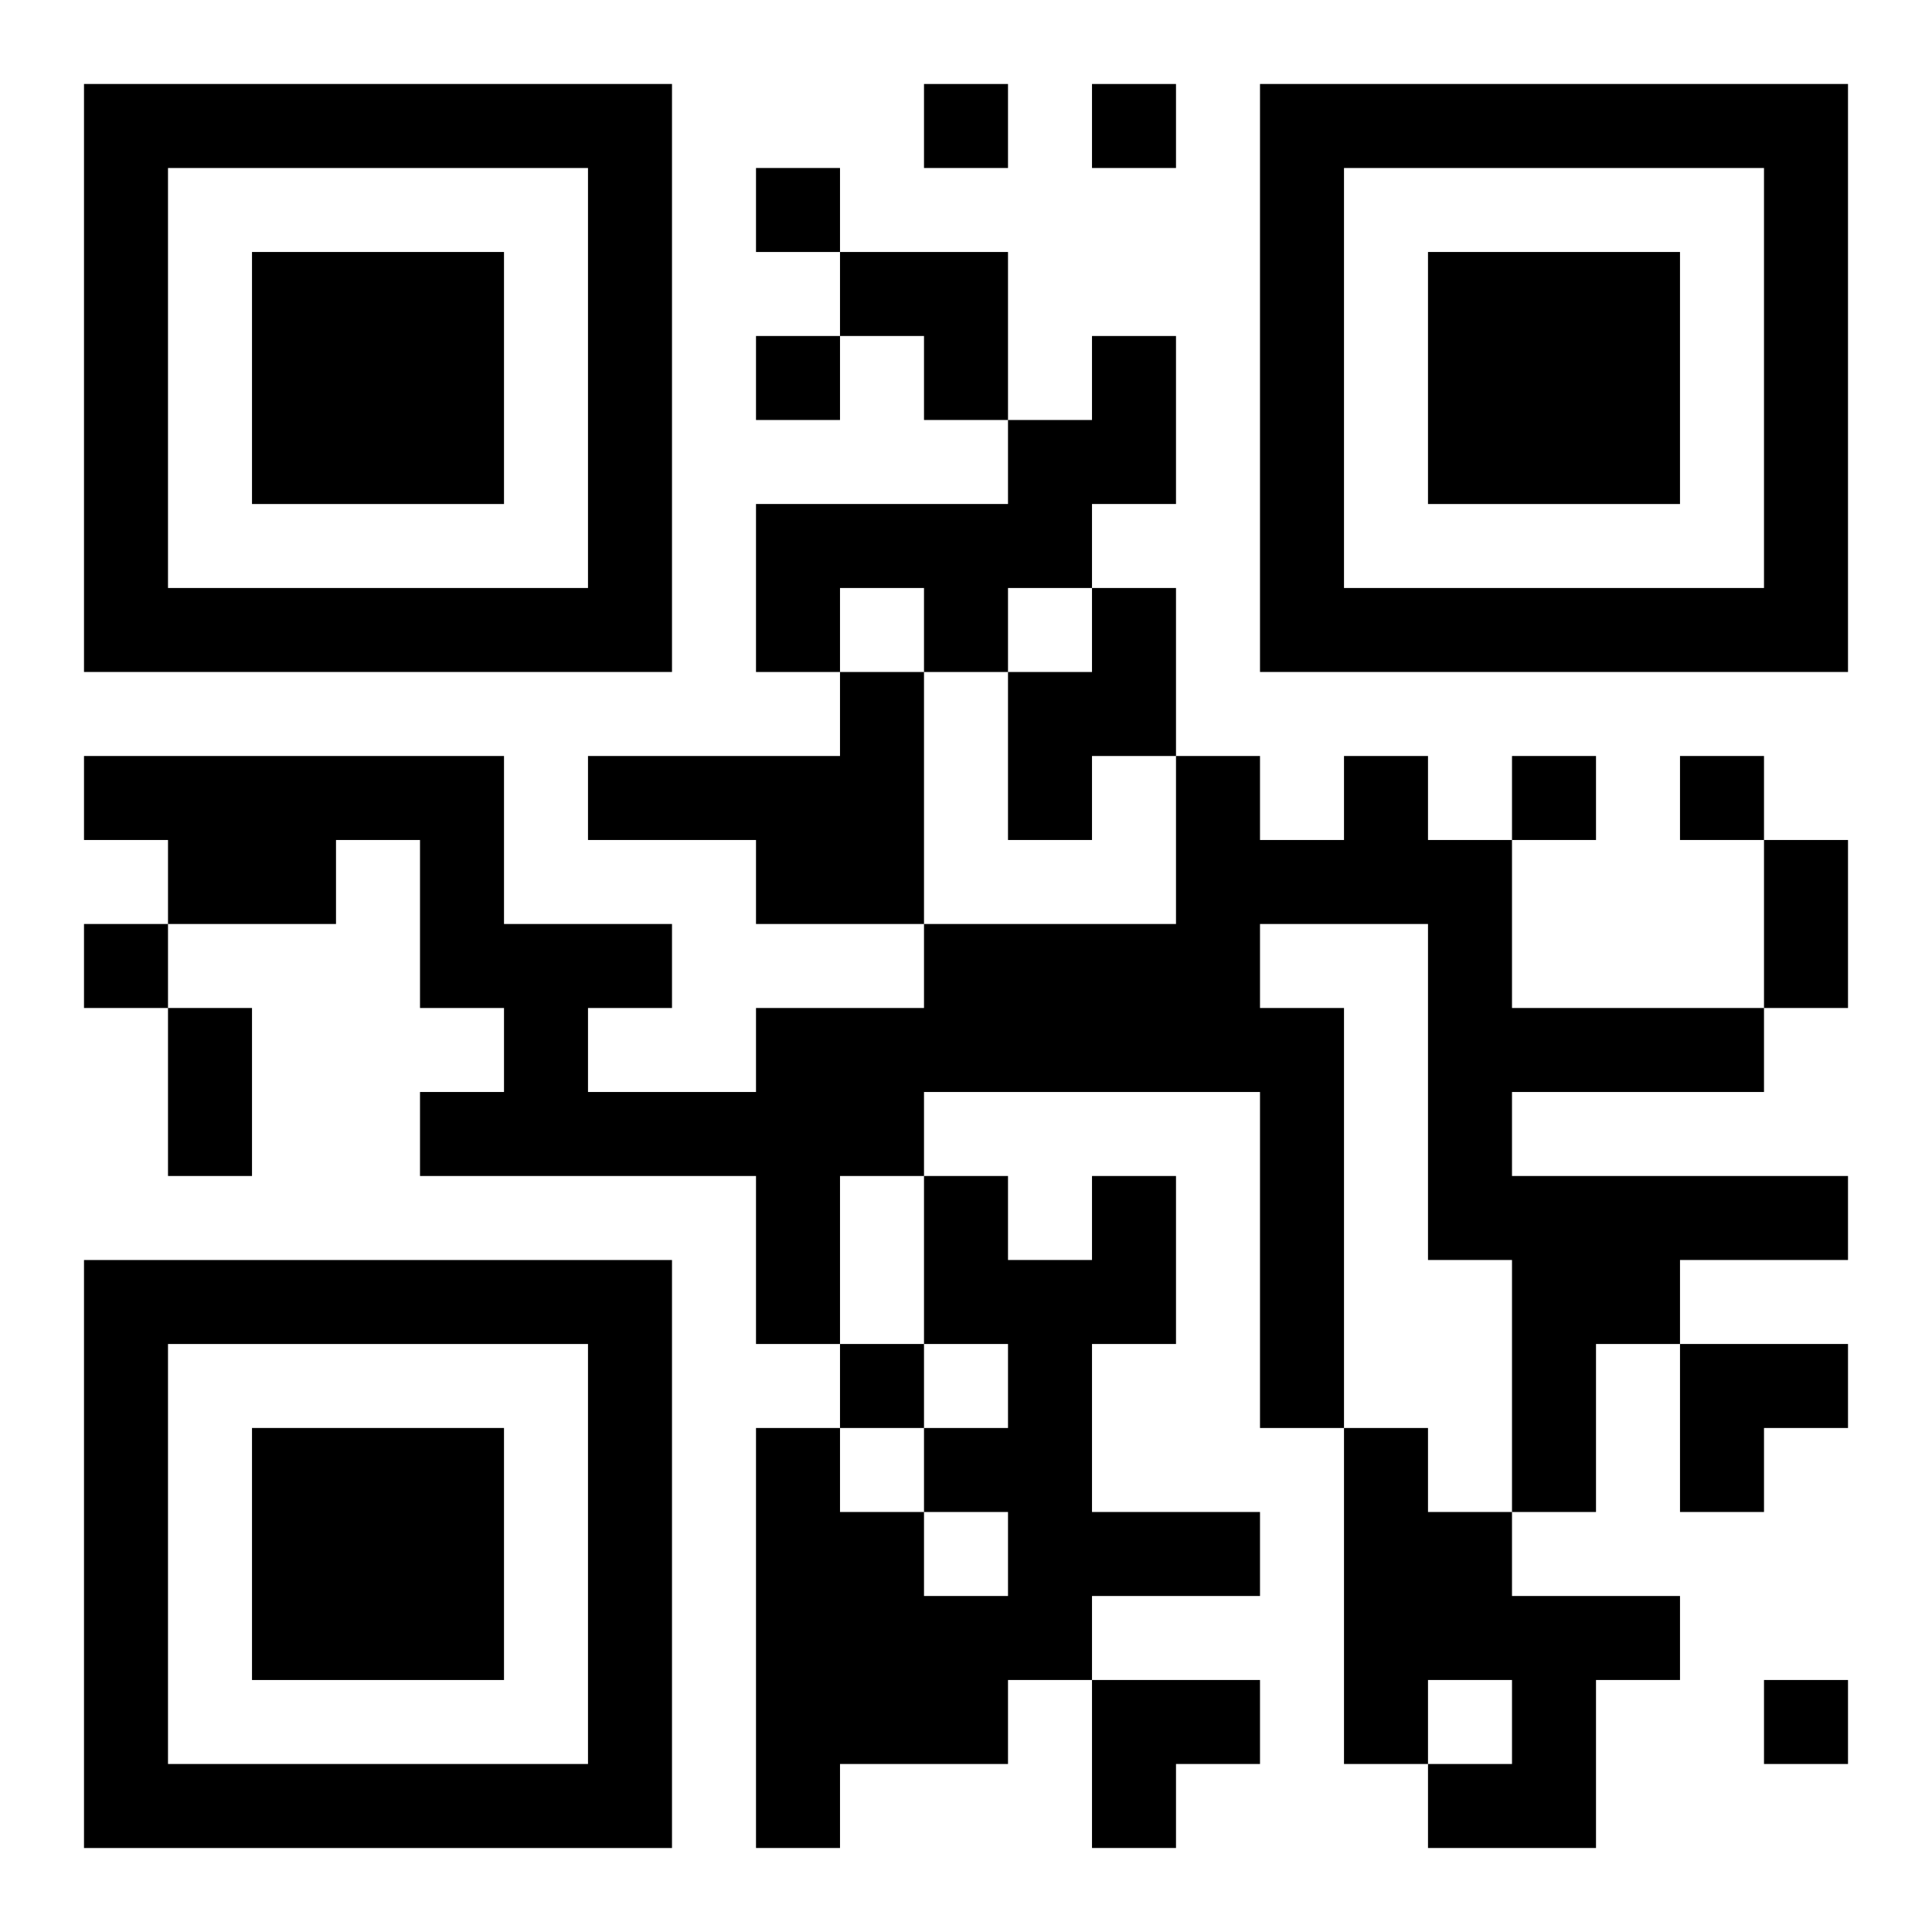
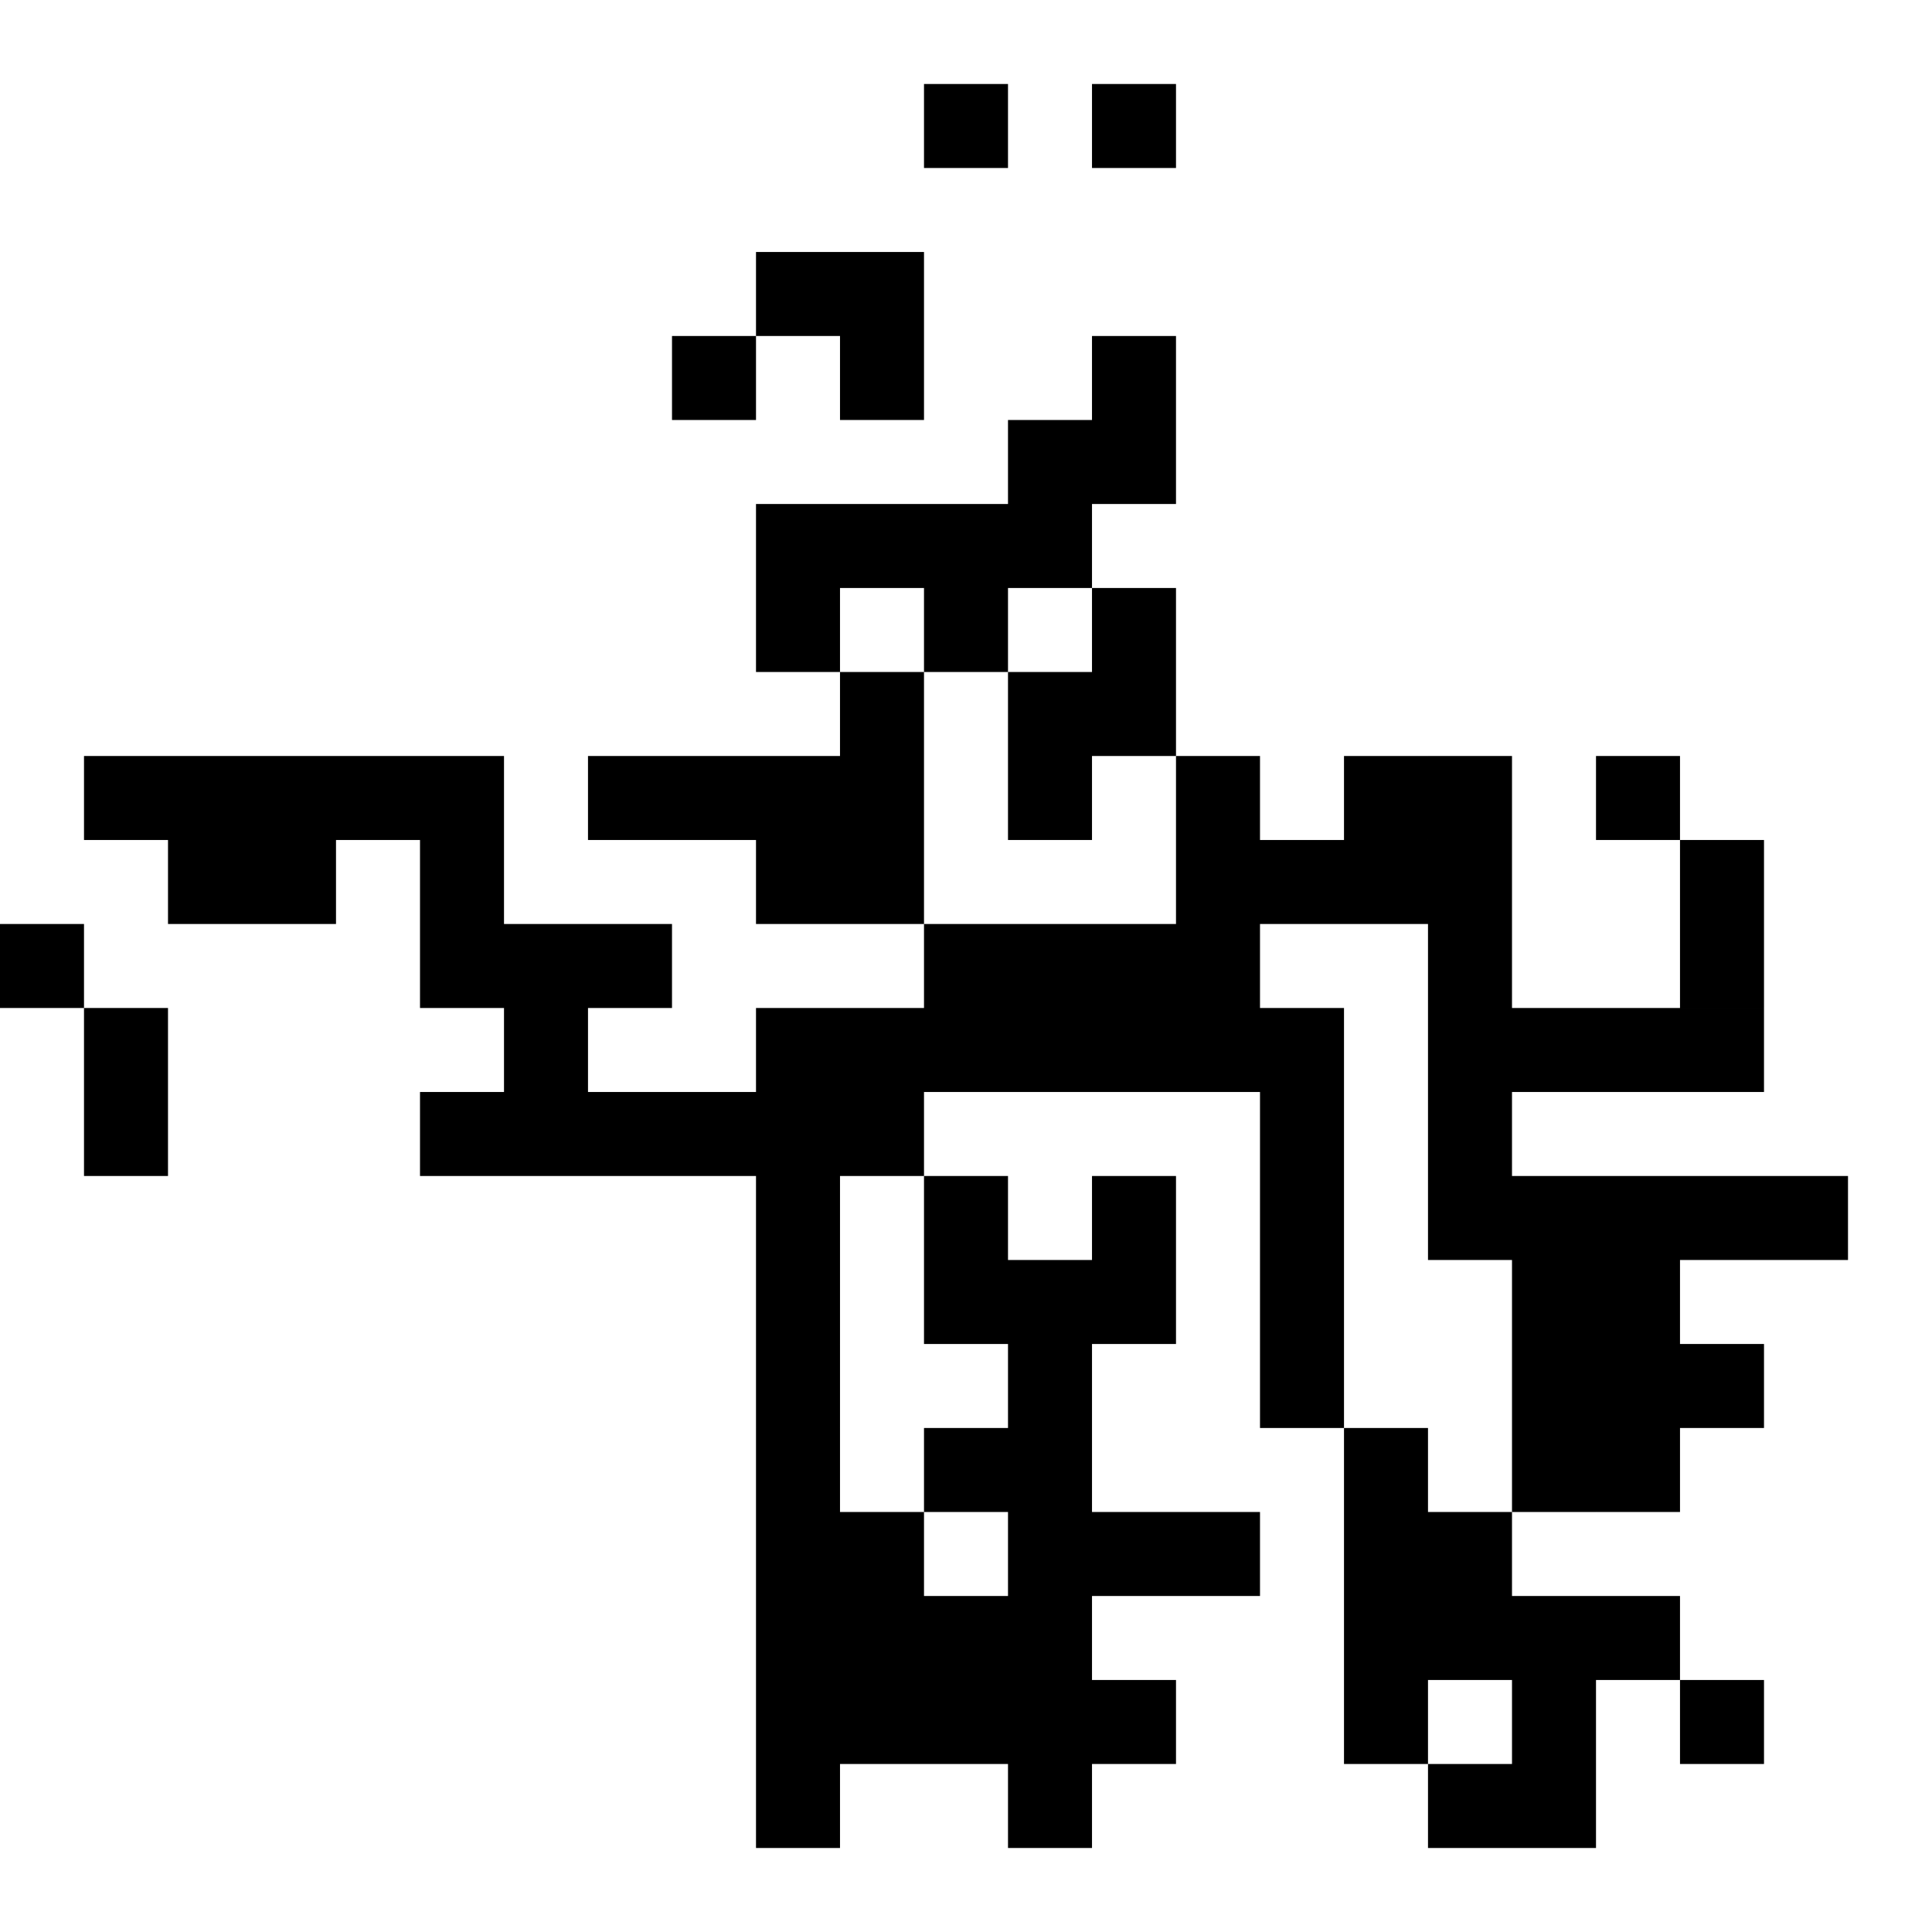
<svg xmlns="http://www.w3.org/2000/svg" xmlns:xlink="http://www.w3.org/1999/xlink" width="250" height="250" baseProfile="full" version="1.1" viewBox="-1 -1 23 23">
  <symbol id="a">
-     <path d="m0 7v7h7v-7h-7zm1 1h5v5h-5v-5zm1 1v3h3v-3h-3z" />
-   </symbol>
+     </symbol>
  <use y="-7" xlink:href="#a" />
  <use y="7" xlink:href="#a" />
  <use x="14" y="-7" xlink:href="#a" />
-   <path d="m12 3h1v2h-1v1h-1v1h-1v-1h-1v1h-1v-2h3v-1h1v-1m0 3h1v2h-1v1h-1v-2h1v-1m-3 1h1v3h-2v-1h-2v-1h3v-1m6 1h1v1h1v2h3v1h-3v1h4v1h-2v1h-1v2h-1v-3h-1v-4h-2v1h1v5h-1v-4h-4v1h-1v2h-1v-2h-4v-1h1v-1h-1v-2h-1v1h-2v-1h-1v-1h5v2h2v1h-1v1h2v-1h2v-1h3v-2h1v1h1v-1m-3 5h1v2h-1v2h2v1h-2v1h-1v1h-2v1h-1v-5h1v1h1v1h1v-1h-1v-1h1v-1h-1v-2h1v1h1v-1m3 3h1v1h1v1h2v1h-1v2h-2v-1h1v-1h-1v1h-1v-4m-5-16v1h1v-1h-1m2 0v1h1v-1h-1m-4 1v1h1v-1h-1m0 2v1h1v-1h-1m9 5v1h1v-1h-1m2 0v1h1v-1h-1m-19 2v1h1v-1h-1m9 5v1h1v-1h-1m11 4v1h1v-1h-1m0-10h1v2h-1v-2m-19 2h1v2h-1v-2m8-9h2v2h-1v-1h-1zm10 13h2v1h-1v1h-1zm-7 4h2v1h-1v1h-1z" />
+   <path d="m12 3h1v2h-1v1h-1v1h-1v-1h-1v1h-1v-2h3v-1h1v-1m0 3h1v2h-1v1h-1v-2h1v-1m-3 1h1v3h-2v-1h-2v-1h3v-1m6 1h1v1h1v2h3v1h-3v1h4v1h-2v1h-1v2h-1v-3h-1v-4h-2v1h1v5h-1v-4h-4v1h-1v2h-1v-2h-4v-1h1v-1h-1v-2h-1v1h-2v-1h-1v-1h5v2h2v1h-1v1h2v-1h2v-1h3v-2h1v1h1v-1m-3 5h1v2h-1v2h2v1h-2v1h-1v1h-2v1h-1v-5h1v1h1v1h1v-1h-1v-1h1v-1h-1v-2h1v1h1v-1m3 3h1v1h1v1h2v1h-1v2h-2v-1h1v-1h-1v1h-1v-4m-5-16v1h1v-1h-1m2 0v1h1v-1h-1m-4 1v1v-1h-1m0 2v1h1v-1h-1m9 5v1h1v-1h-1m2 0v1h1v-1h-1m-19 2v1h1v-1h-1m9 5v1h1v-1h-1m11 4v1h1v-1h-1m0-10h1v2h-1v-2m-19 2h1v2h-1v-2m8-9h2v2h-1v-1h-1zm10 13h2v1h-1v1h-1zm-7 4h2v1h-1v1h-1z" />
</svg>